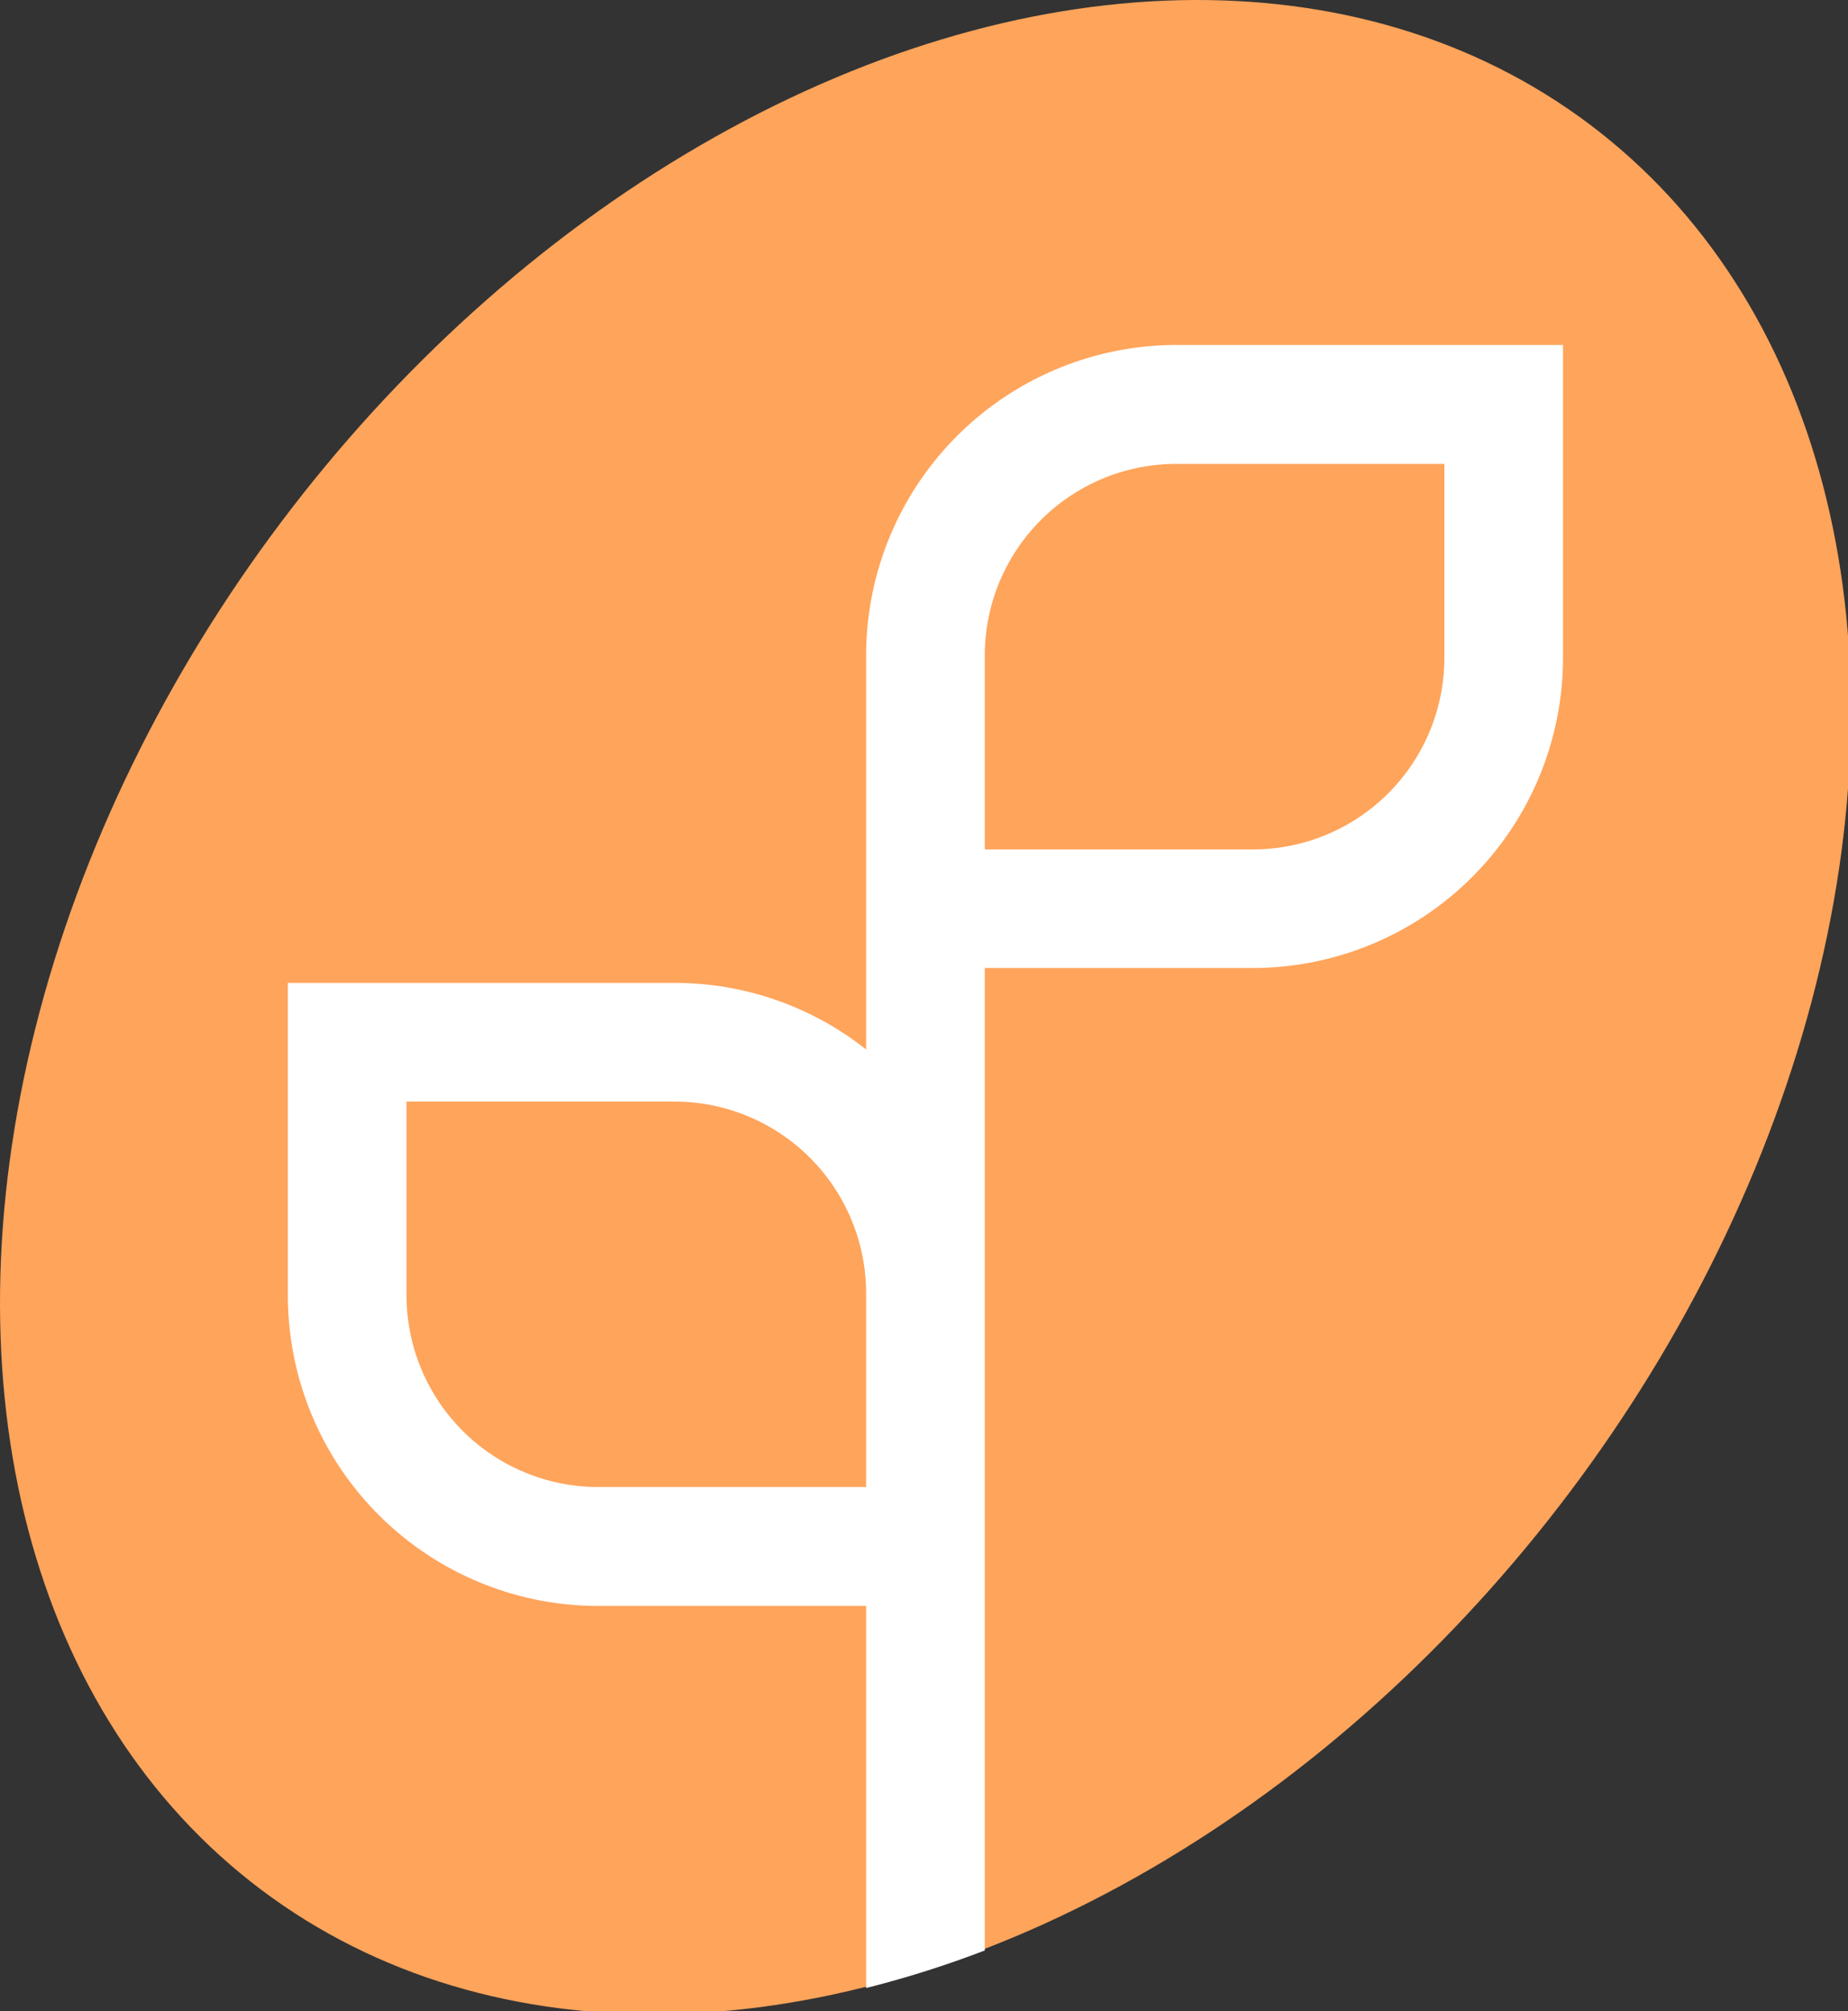
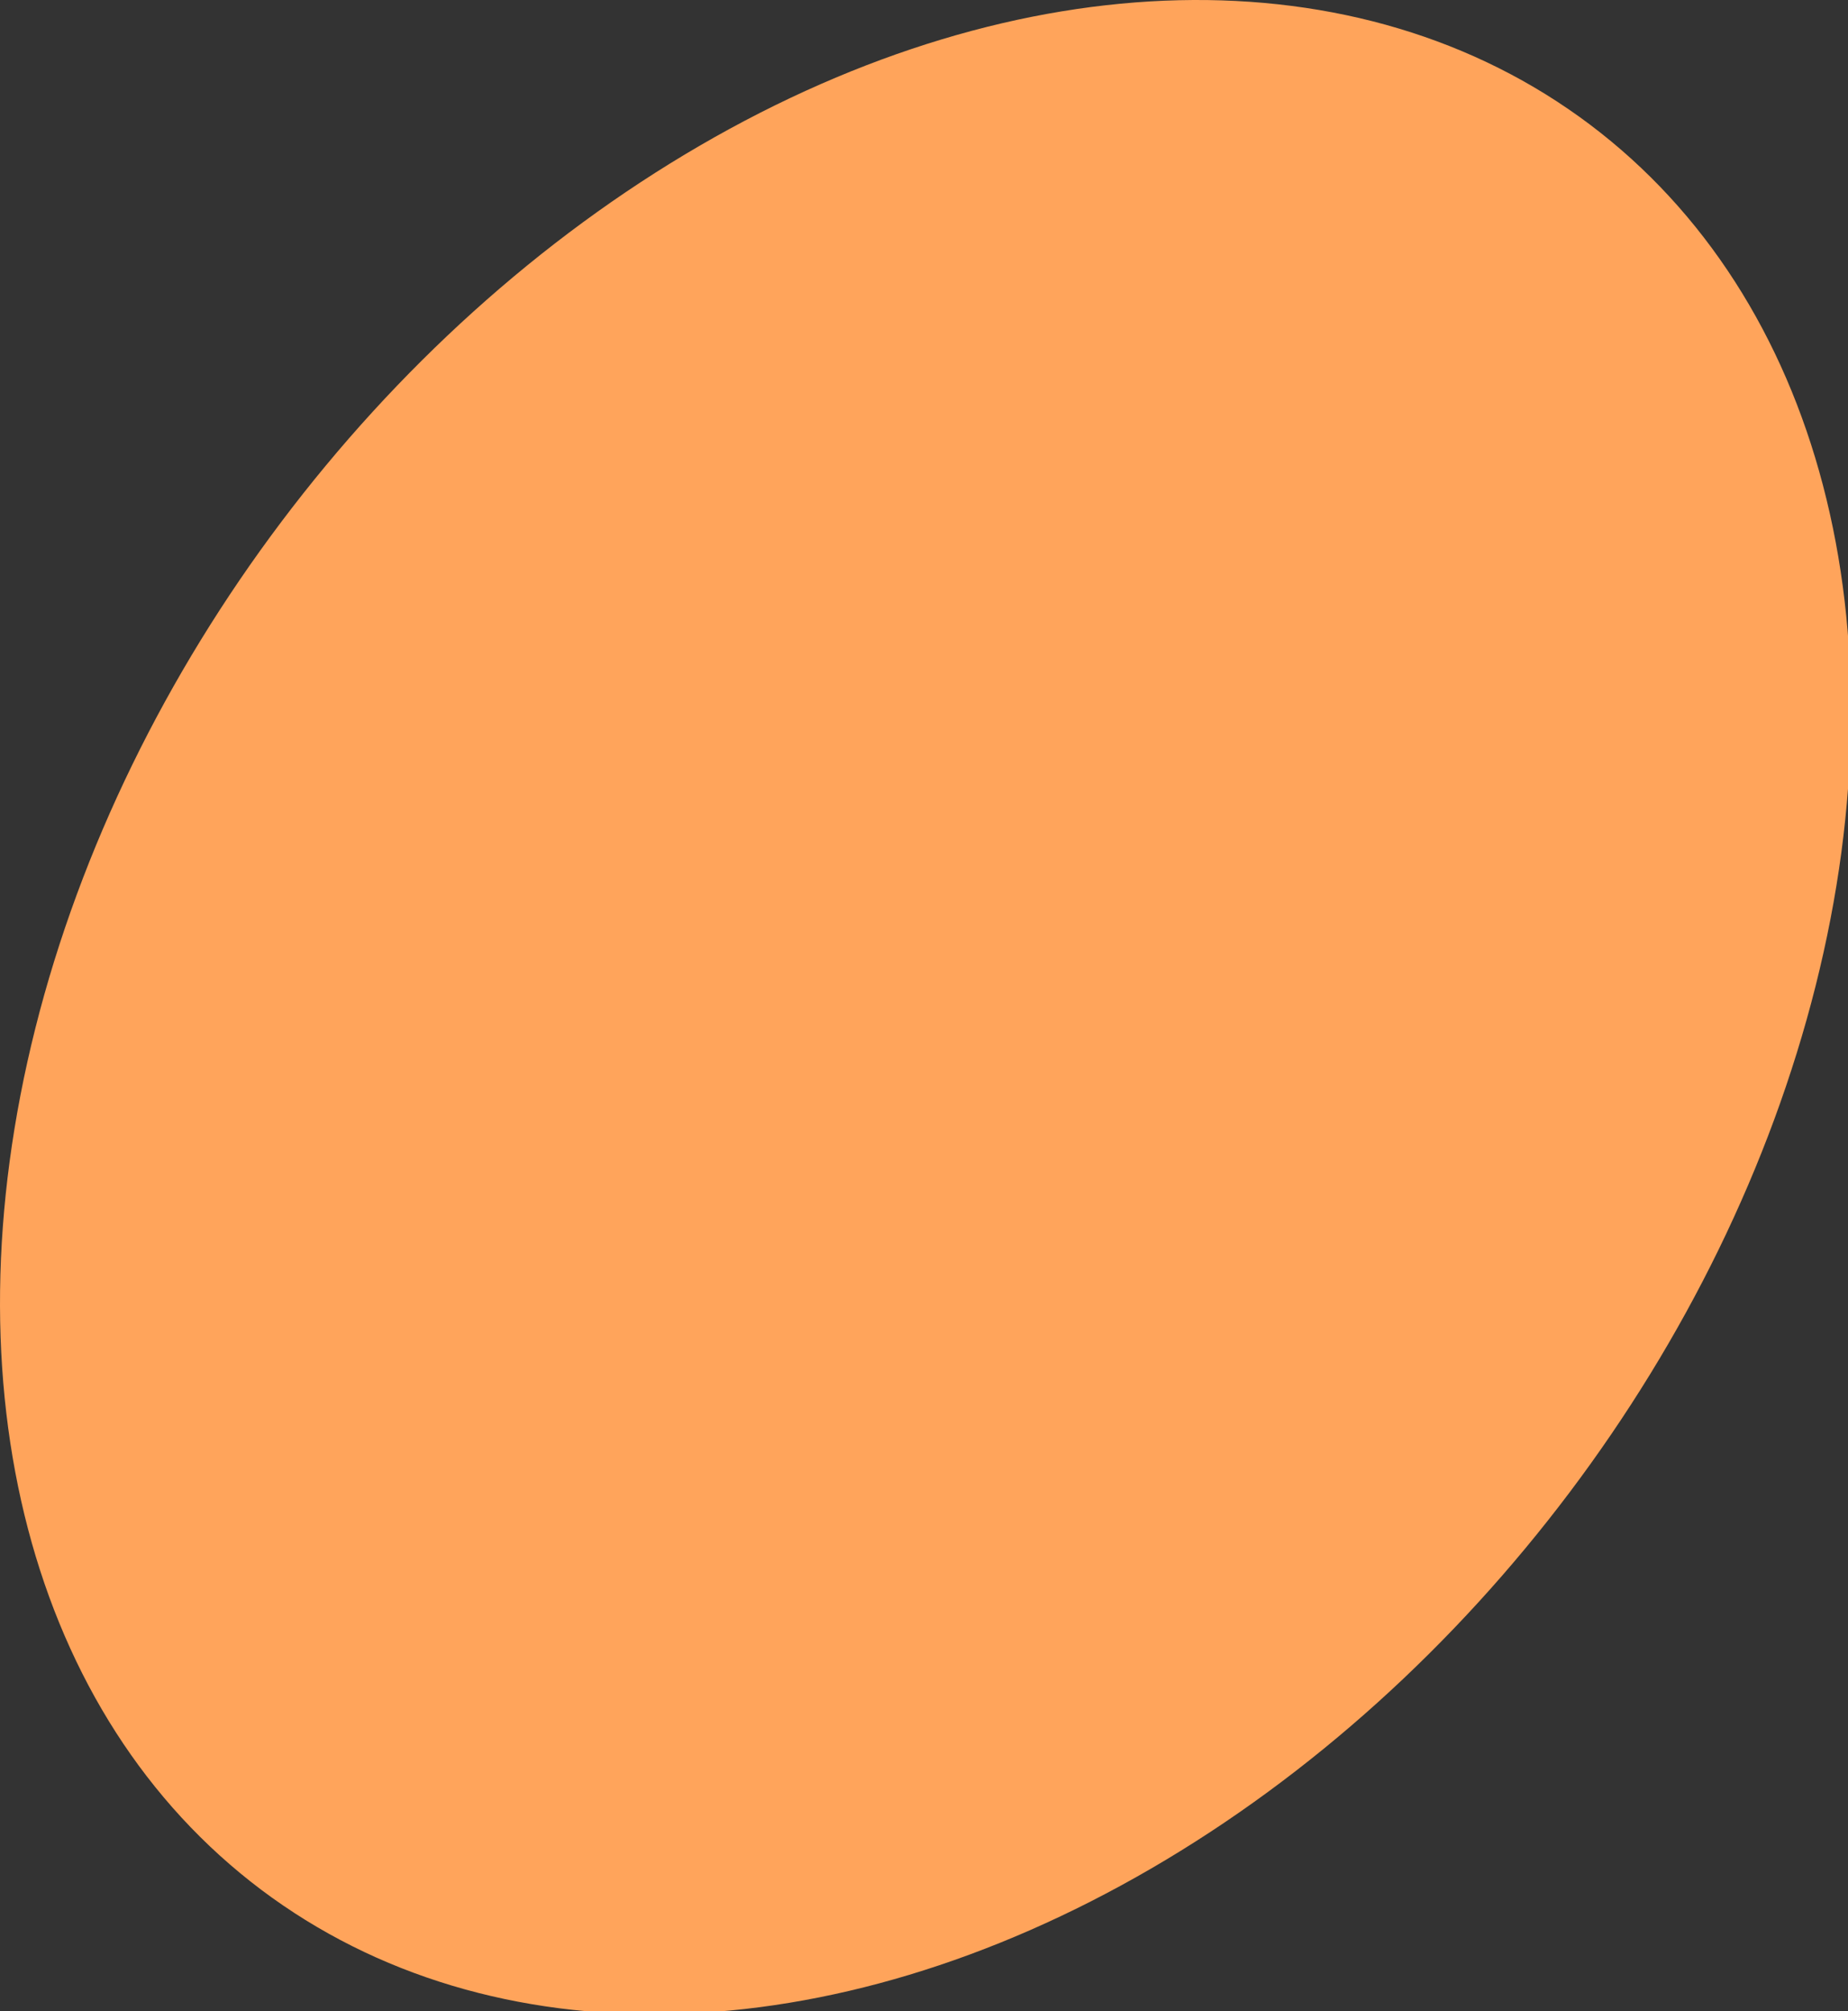
<svg xmlns="http://www.w3.org/2000/svg" width="39.127mm" height="42.571mm" viewBox="0 0 39.127 42.571" version="1.1" id="svg8">
  <rect x="0" y="0" width="39.127" height="42.571" fill="#333333" stroke="none" />
  <defs id="defs2">
    <style id="style833">.cls-1{fill:#ffa45b;}.cls-2{fill:#fff;}</style>
  </defs>
  <g id="layer1" transform="translate(-95.341,-98.155)">
    <g id="Layer_1-2" data-name="Layer 1" transform="matrix(0.265,0,0,0.265,95.341,98.154)">
      <ellipse class="cls-1" cx="73.94" cy="80.46" rx="88.25" ry="64.43" transform="rotate(-53.02,73.934,80.454)" id="ellipse837" />
-       <path class="cls-2" d="M 69.2,52.36 V 83.84 A 24.62,24.62 0 0 0 53.91,78.52 H 23 v 25 a 24.8,24.8 0 0 0 24.77,24.77 H 69.2 v 30.52 a 82.75,82.75 0 0 0 9.48,-3 V 77.33 h 21.42 a 24.8,24.8 0 0 0 24.78,-24.77 v -25 H 94 a 24.81,24.81 0 0 0 -24.8,24.8 z m 0,66.43 H 47.78 A 15.32,15.32 0 0 1 32.48,103.5 V 88 h 21.43 a 15.32,15.32 0 0 1 15.29,15.3 z m 46.2,-66.23 a 15.31,15.31 0 0 1 -15.3,15.3 H 78.68 V 52.36 A 15.31,15.31 0 0 1 94,37.06 h 21.4 z" id="path839" />
    </g>
  </g>
</svg>